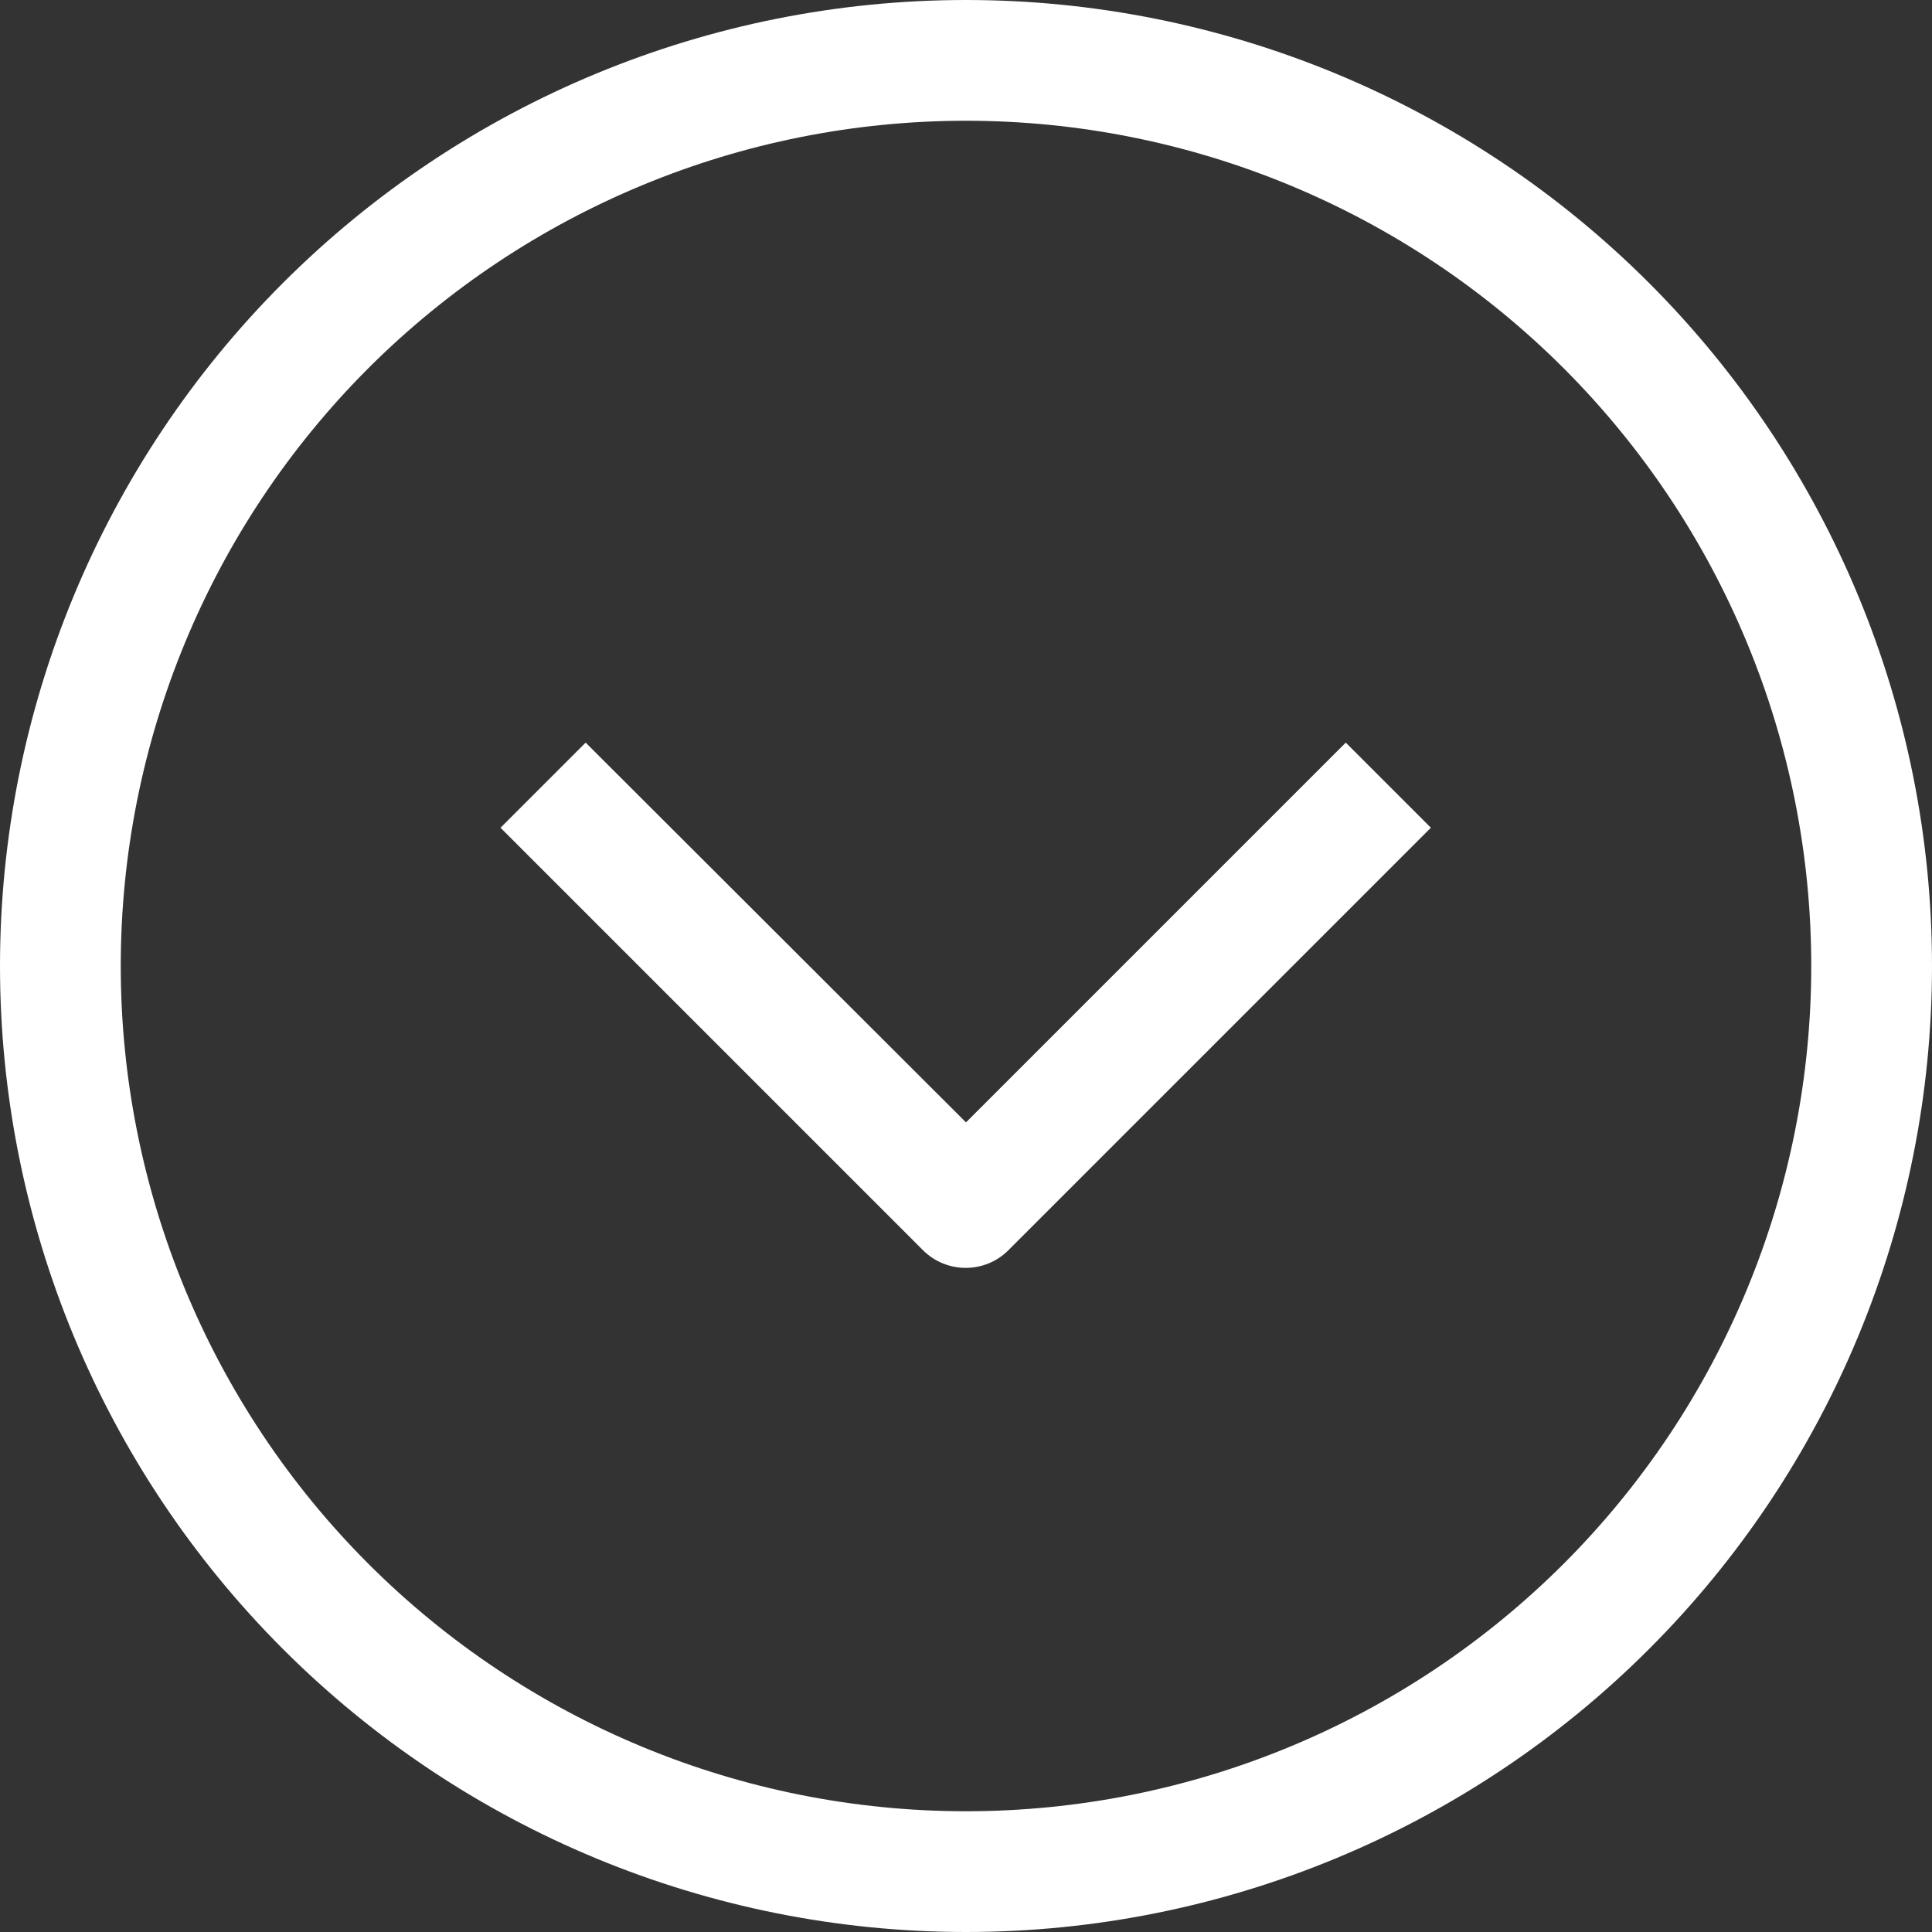
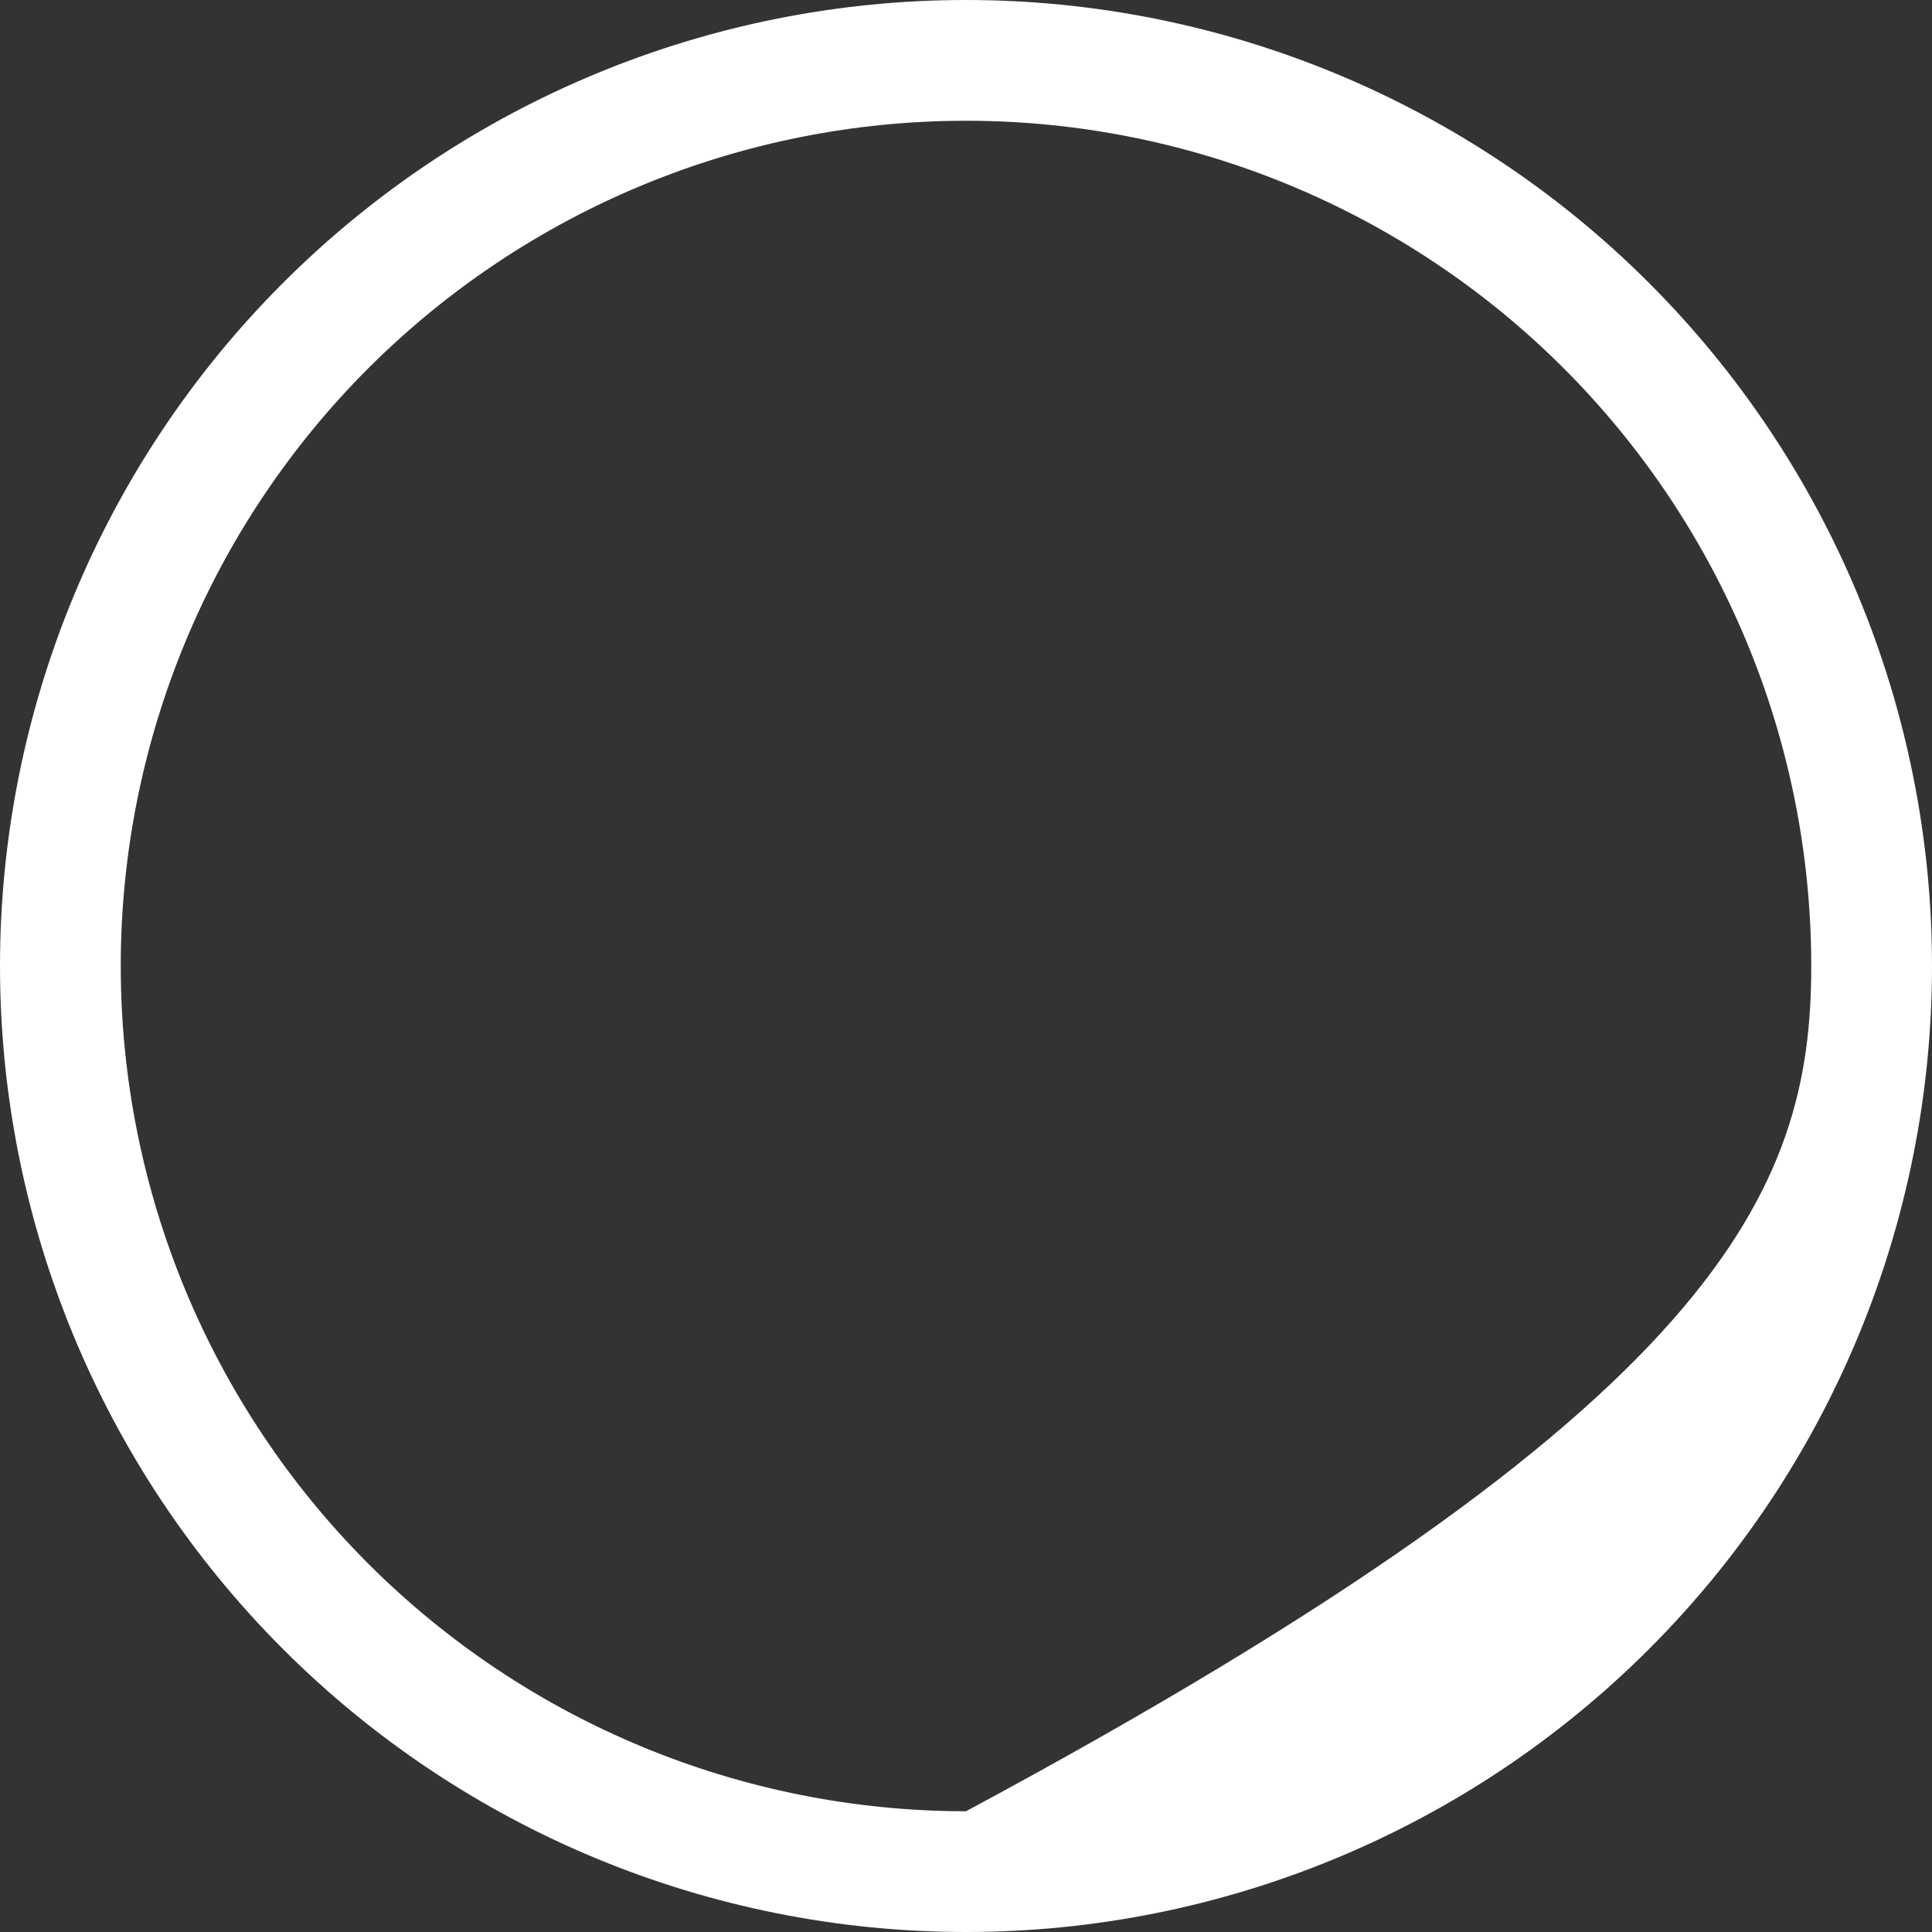
<svg xmlns="http://www.w3.org/2000/svg" width="48" height="48" viewBox="0 0 48 48" fill="none">
  <rect x="0" y="0" width="48" height="48" fill="#333333" stroke="none" />
  <g clip-path="url(#clip0_1_67)">
-     <path d="M24 48C17.634 48 11.53 45.471 7.03 40.97C2.53 36.47 0 30.365 0 24C0 17.635 2.529 11.53 7.03 7.03C11.53 2.53 17.635 0 24 0C30.365 0 36.47 2.529 40.97 7.03C45.47 11.53 48 17.635 48 24C48 30.365 45.471 36.47 40.97 40.97C36.47 45.47 30.365 48 24 48ZM24 3C18.431 3 13.09 5.213 9.15 9.15C5.212 13.089 3 18.431 3 24C3 29.569 5.213 34.91 9.15 38.85C13.089 42.788 18.431 45 24 45C29.569 45 34.91 42.788 38.85 38.85C42.788 34.911 45 29.569 45 24C45 18.431 42.788 13.09 38.85 9.15C34.911 5.212 29.569 3 24 3Z" fill="white" />
-     <path d="M24 31.5C23.601 31.502 23.218 31.346 22.935 31.065L12.435 20.565L14.55 18.45L24 27.885L33.435 18.45L35.55 20.565L25.05 31.065C24.771 31.343 24.394 31.498 24 31.5H24Z" fill="white" />
+     <path d="M24 48C17.634 48 11.53 45.471 7.03 40.97C2.53 36.47 0 30.365 0 24C0 17.635 2.529 11.53 7.03 7.03C11.53 2.53 17.635 0 24 0C30.365 0 36.47 2.529 40.97 7.03C45.47 11.53 48 17.635 48 24C48 30.365 45.471 36.47 40.97 40.97C36.47 45.47 30.365 48 24 48ZM24 3C18.431 3 13.09 5.213 9.15 9.15C5.212 13.089 3 18.431 3 24C3 29.569 5.213 34.91 9.15 38.85C13.089 42.788 18.431 45 24 45C42.788 34.911 45 29.569 45 24C45 18.431 42.788 13.09 38.85 9.15C34.911 5.212 29.569 3 24 3Z" fill="white" />
  </g>
  <defs>
    <clipPath id="clip0_1_67">
      <rect width="48" height="48" fill="white" />
    </clipPath>
  </defs>
</svg>